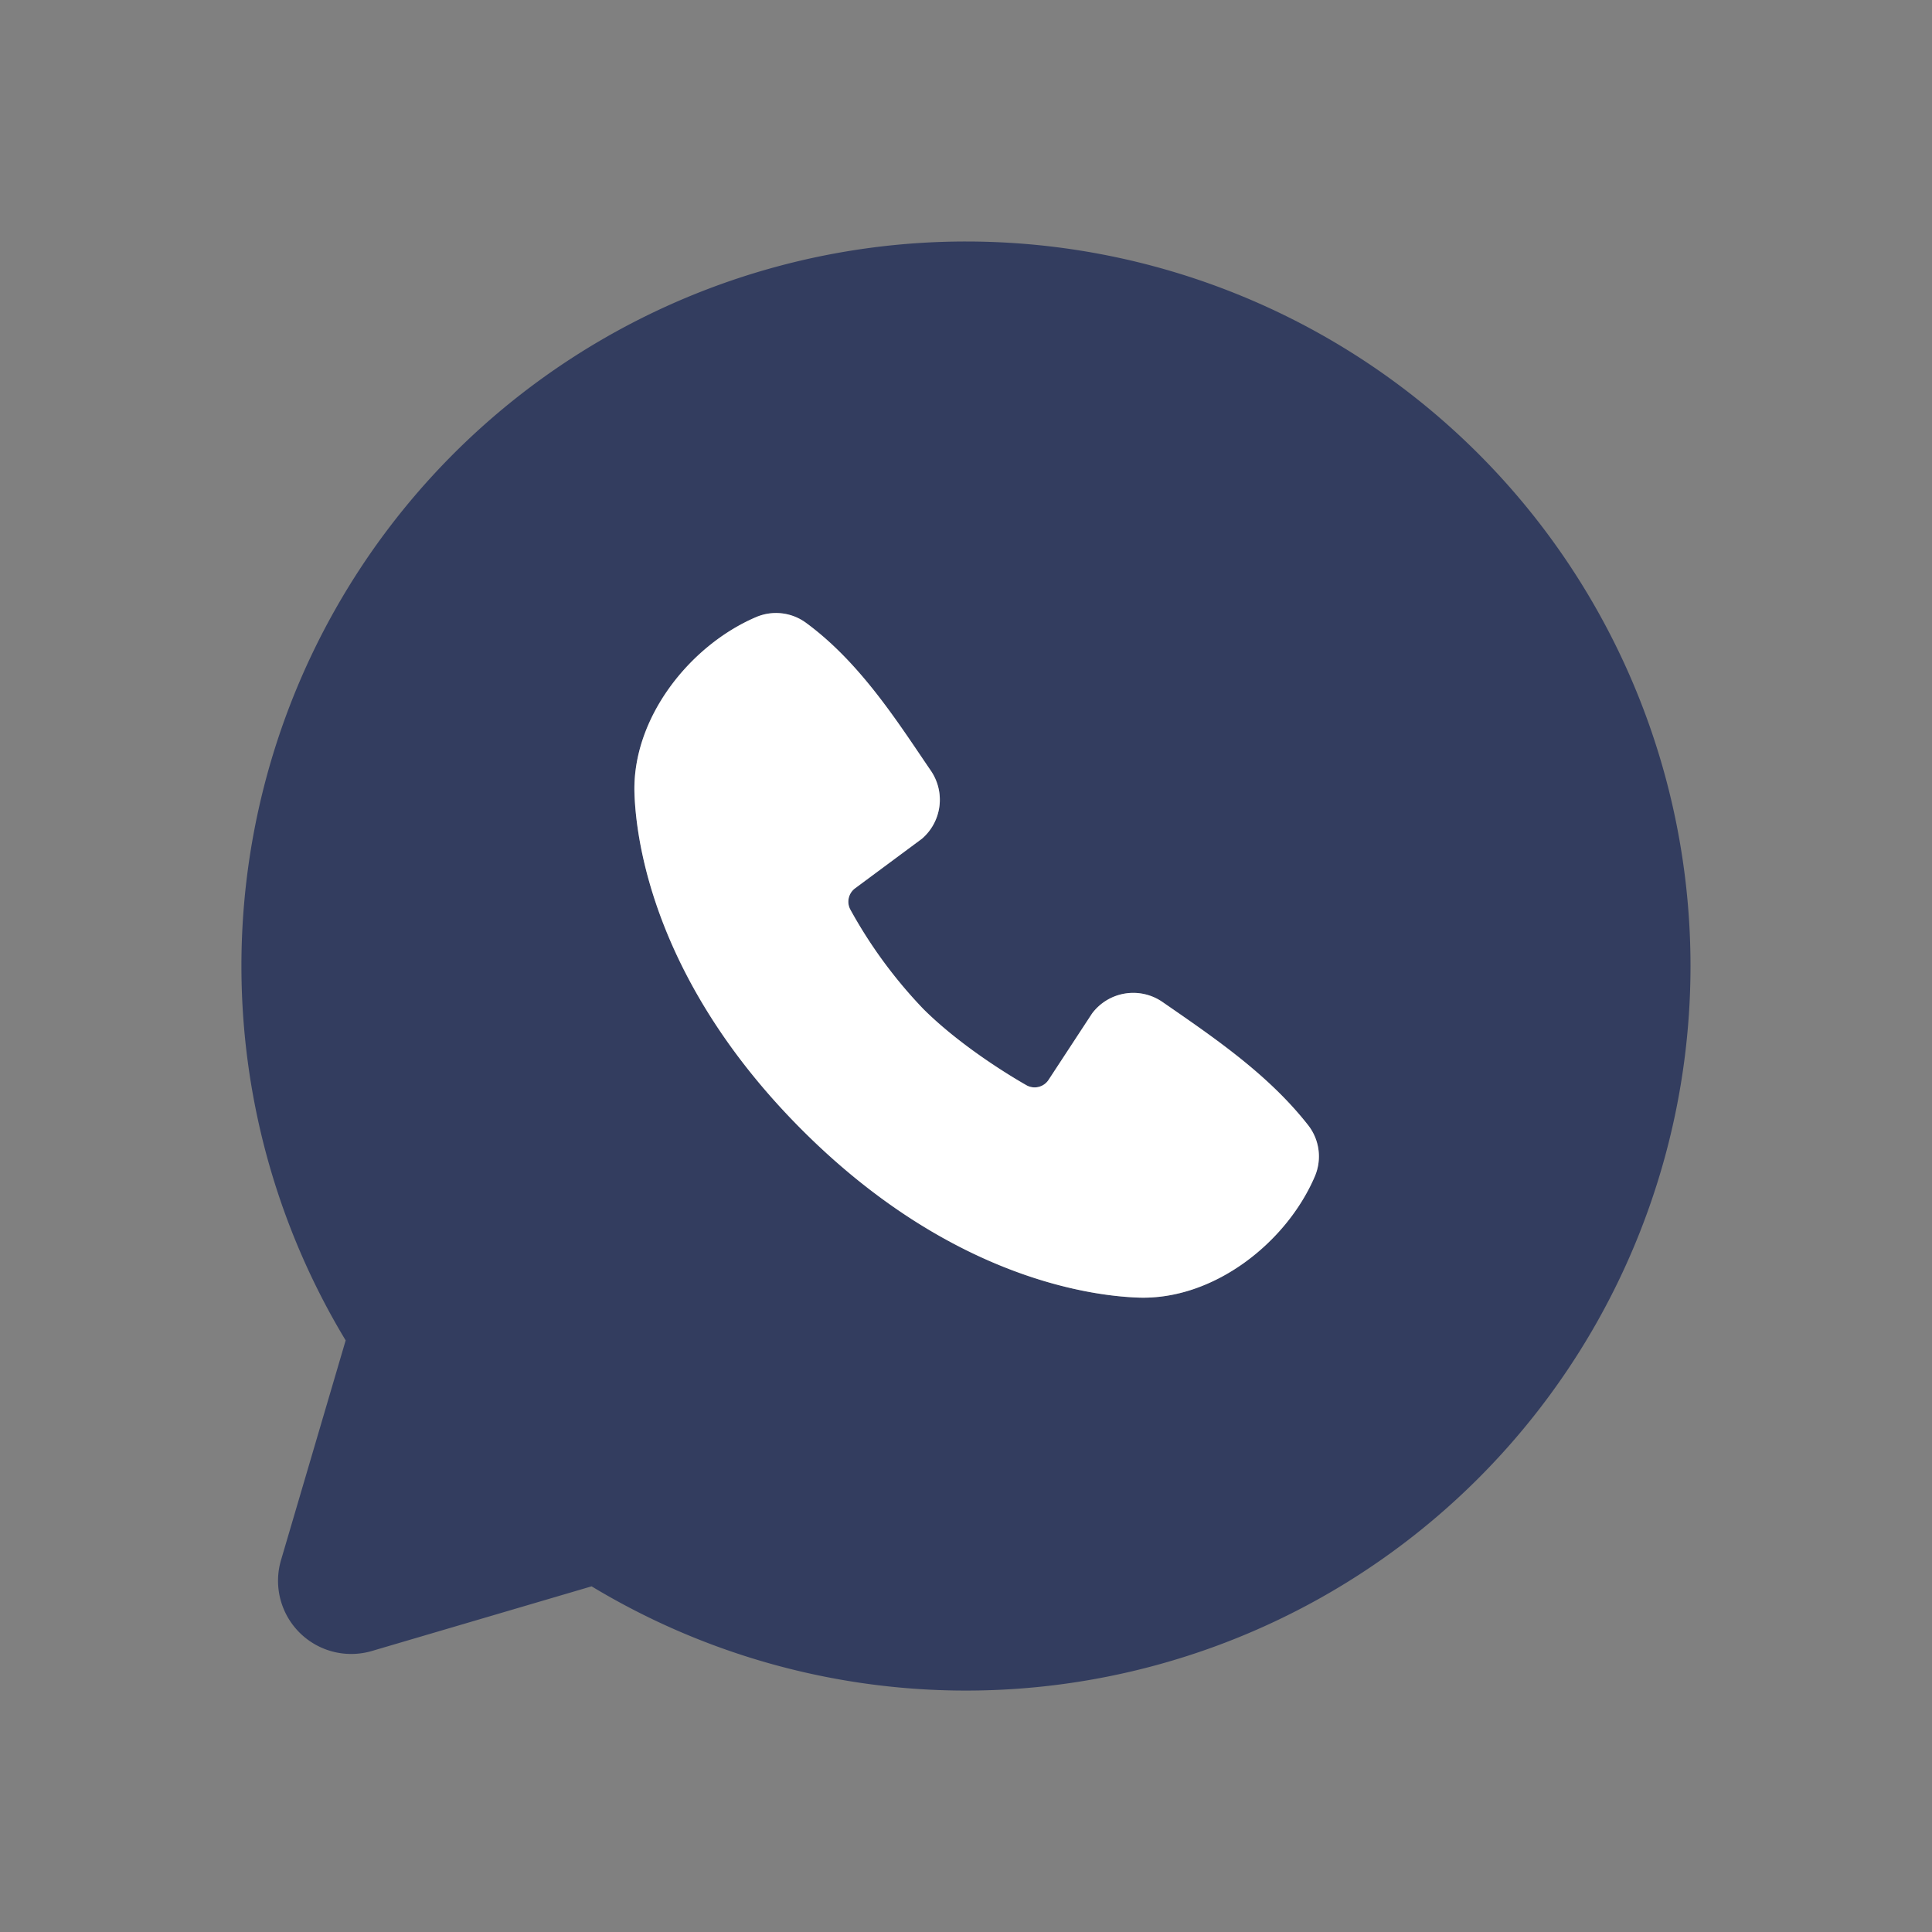
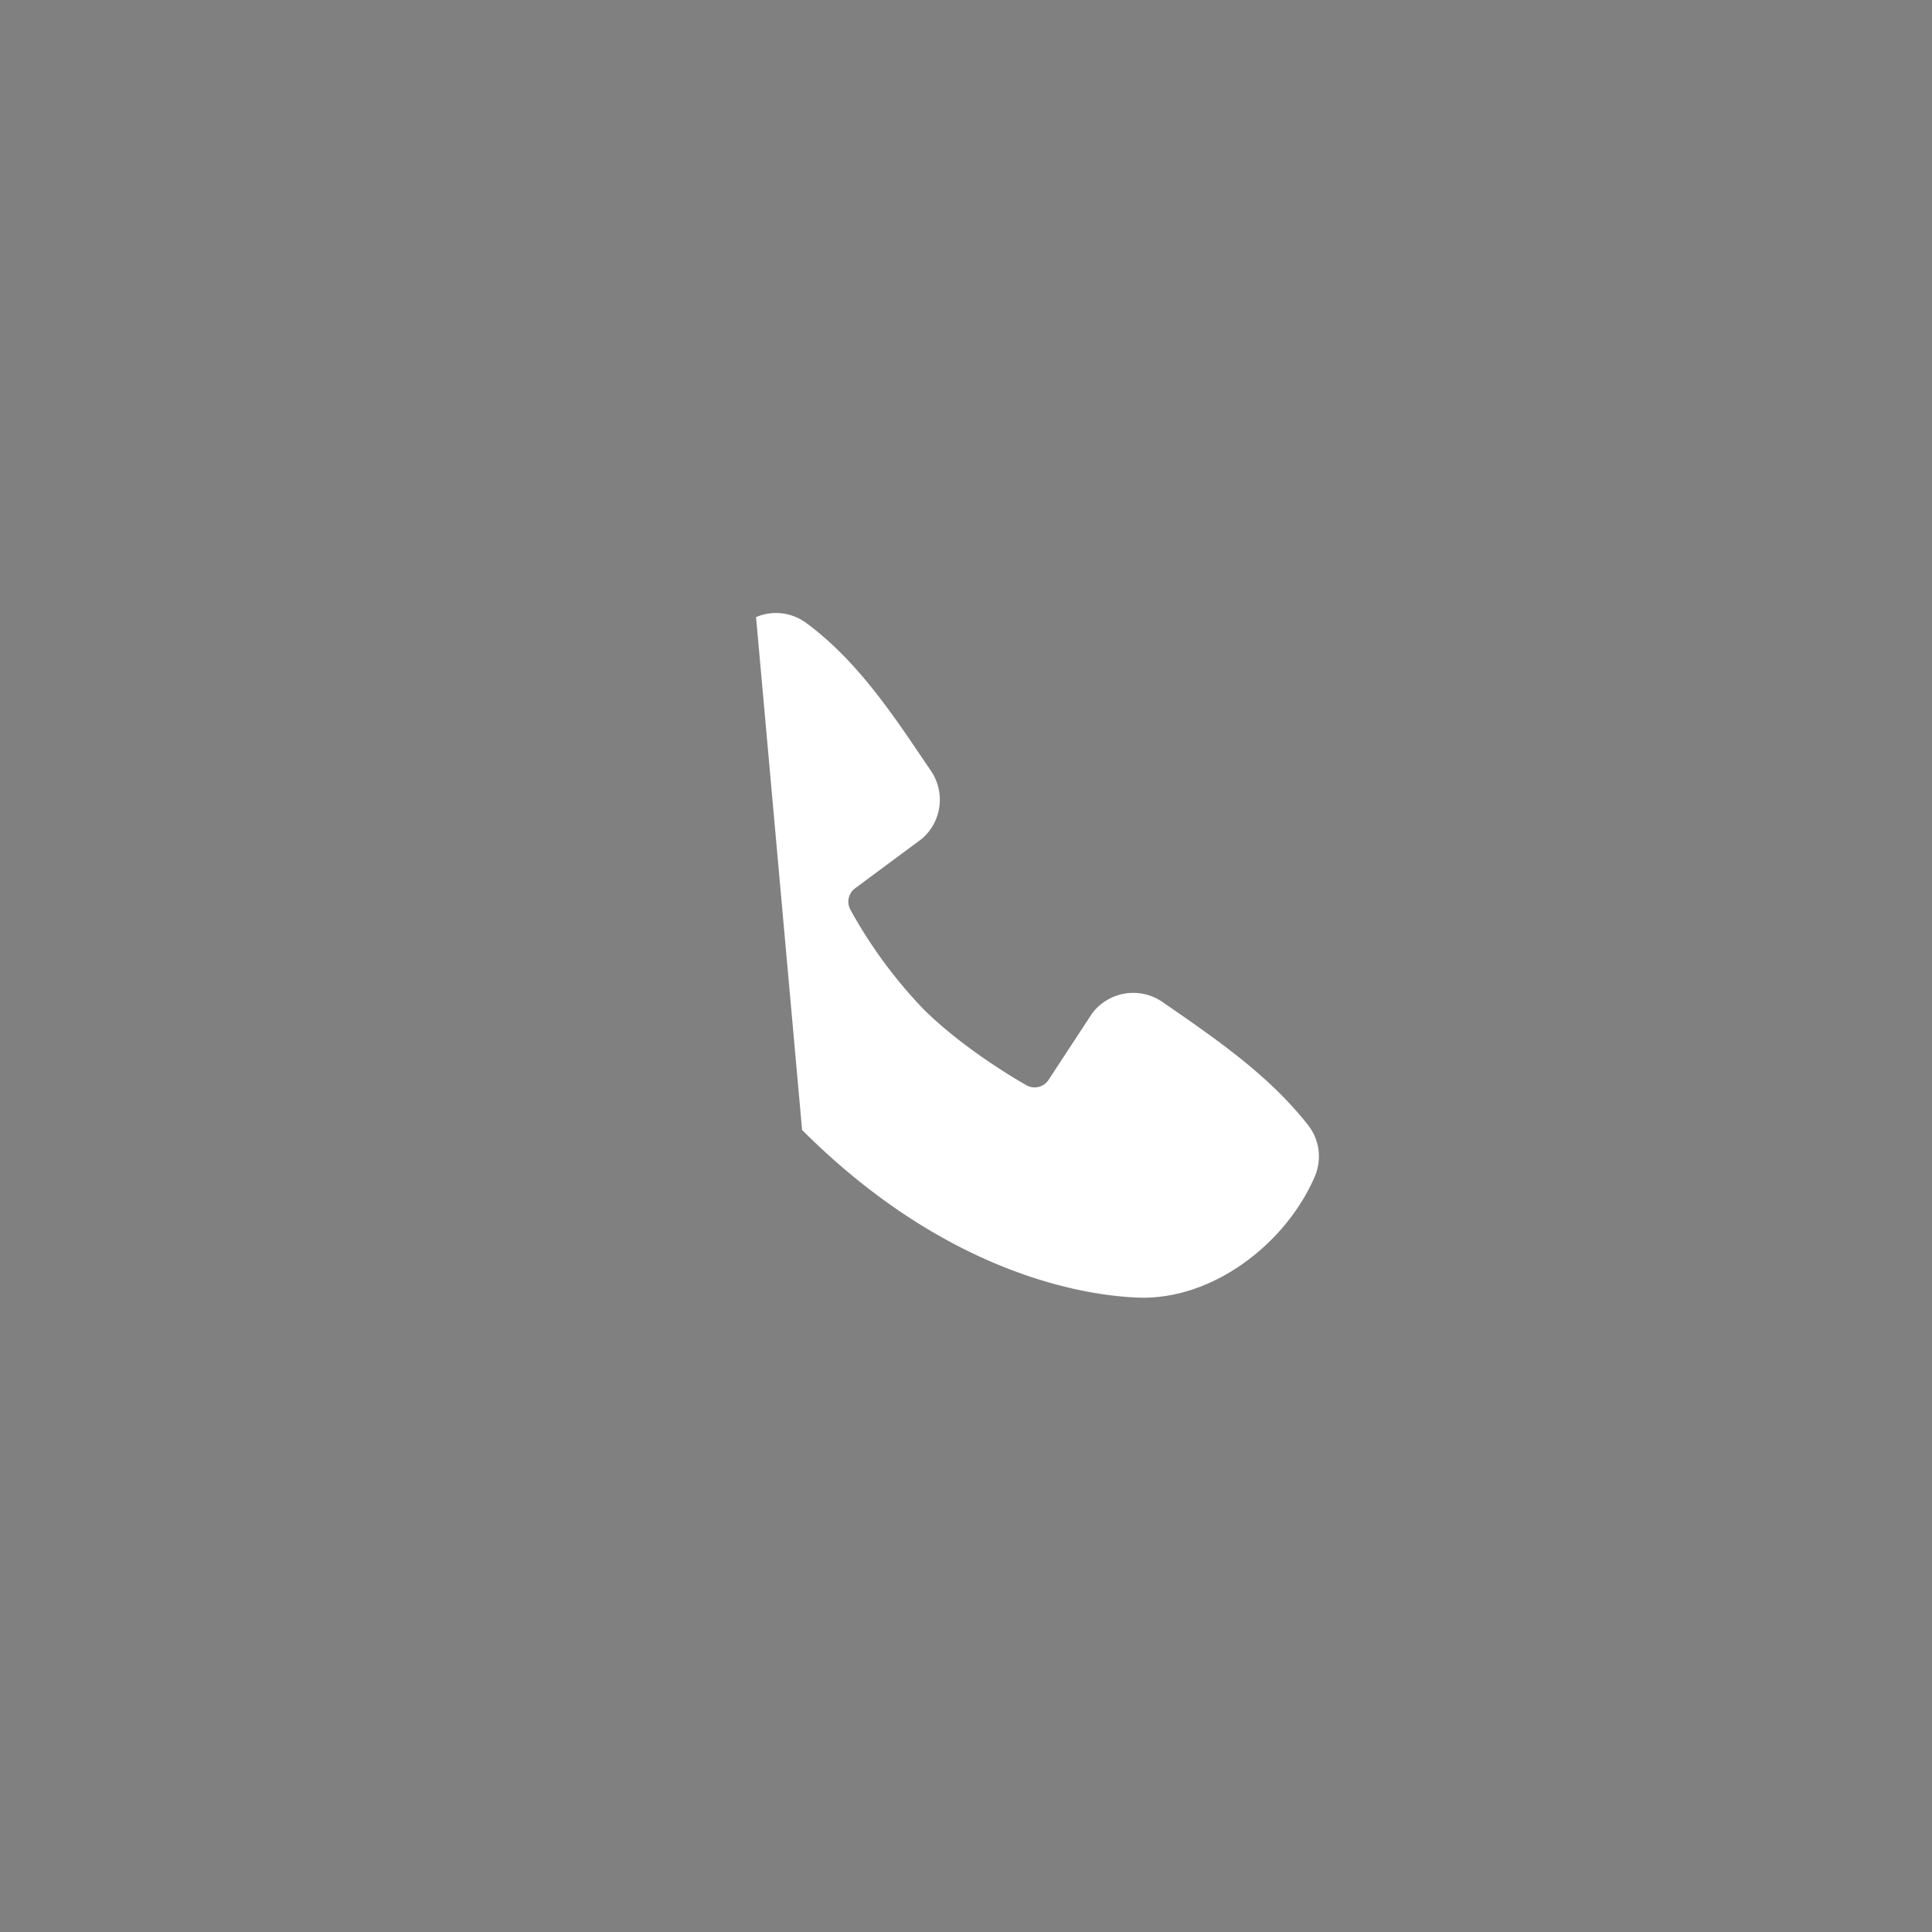
<svg xmlns="http://www.w3.org/2000/svg" width="24" height="24" fill="none">
  <rect width="100%" height="100%" fill="#808080" stroke="none" />
-   <path fill-rule="evenodd" clip-rule="evenodd" d="M12 3a9 9 0 00-7.706 13.651l-.803 2.729a.909.909 0 001.129 1.129l2.729-.803A9 9 0 0021 12a9 9 0 00-9-9zM9.964 14.037c1.82 1.82 3.559 2.06 4.173 2.082.933.035 1.842-.678 2.196-1.505a.63.63 0 00-.08-.633c-.493-.63-1.16-1.083-1.811-1.533a.639.639 0 00-.876.142l-.54.824a.207.207 0 01-.274.068c-.367-.21-.9-.566-1.284-.95a5.857 5.857 0 01-.906-1.235.207.207 0 01.06-.262l.832-.617a.639.639 0 00.108-.846c-.403-.59-.873-1.341-1.555-1.839a.63.63 0 00-.615-.067c-.828.354-1.545 1.263-1.51 2.198.022.614.262 2.352 2.082 4.173z" fill="#333D5F" />
-   <path fill-rule="evenodd" clip-rule="evenodd" d="M9.964 14.037c1.82 1.82 3.559 2.06 4.173 2.082.933.035 1.842-.678 2.196-1.505a.63.63 0 00-.08-.633c-.493-.63-1.16-1.083-1.811-1.533a.639.639 0 00-.876.142l-.54.824a.207.207 0 01-.274.068c-.367-.21-.9-.566-1.284-.95a5.857 5.857 0 01-.906-1.235.207.207 0 01.06-.262l.832-.617a.639.639 0 00.108-.846c-.403-.59-.873-1.341-1.555-1.839a.63.63 0 00-.615-.067c-.828.354-1.545 1.263-1.51 2.198.022.614.262 2.352 2.082 4.173z" fill="#fff" />
+   <path fill-rule="evenodd" clip-rule="evenodd" d="M9.964 14.037c1.82 1.82 3.559 2.06 4.173 2.082.933.035 1.842-.678 2.196-1.505a.63.63 0 00-.08-.633c-.493-.63-1.16-1.083-1.811-1.533a.639.639 0 00-.876.142l-.54.824a.207.207 0 01-.274.068c-.367-.21-.9-.566-1.284-.95a5.857 5.857 0 01-.906-1.235.207.207 0 01.06-.262l.832-.617a.639.639 0 00.108-.846c-.403-.59-.873-1.341-1.555-1.839a.63.63 0 00-.615-.067z" fill="#fff" />
</svg>